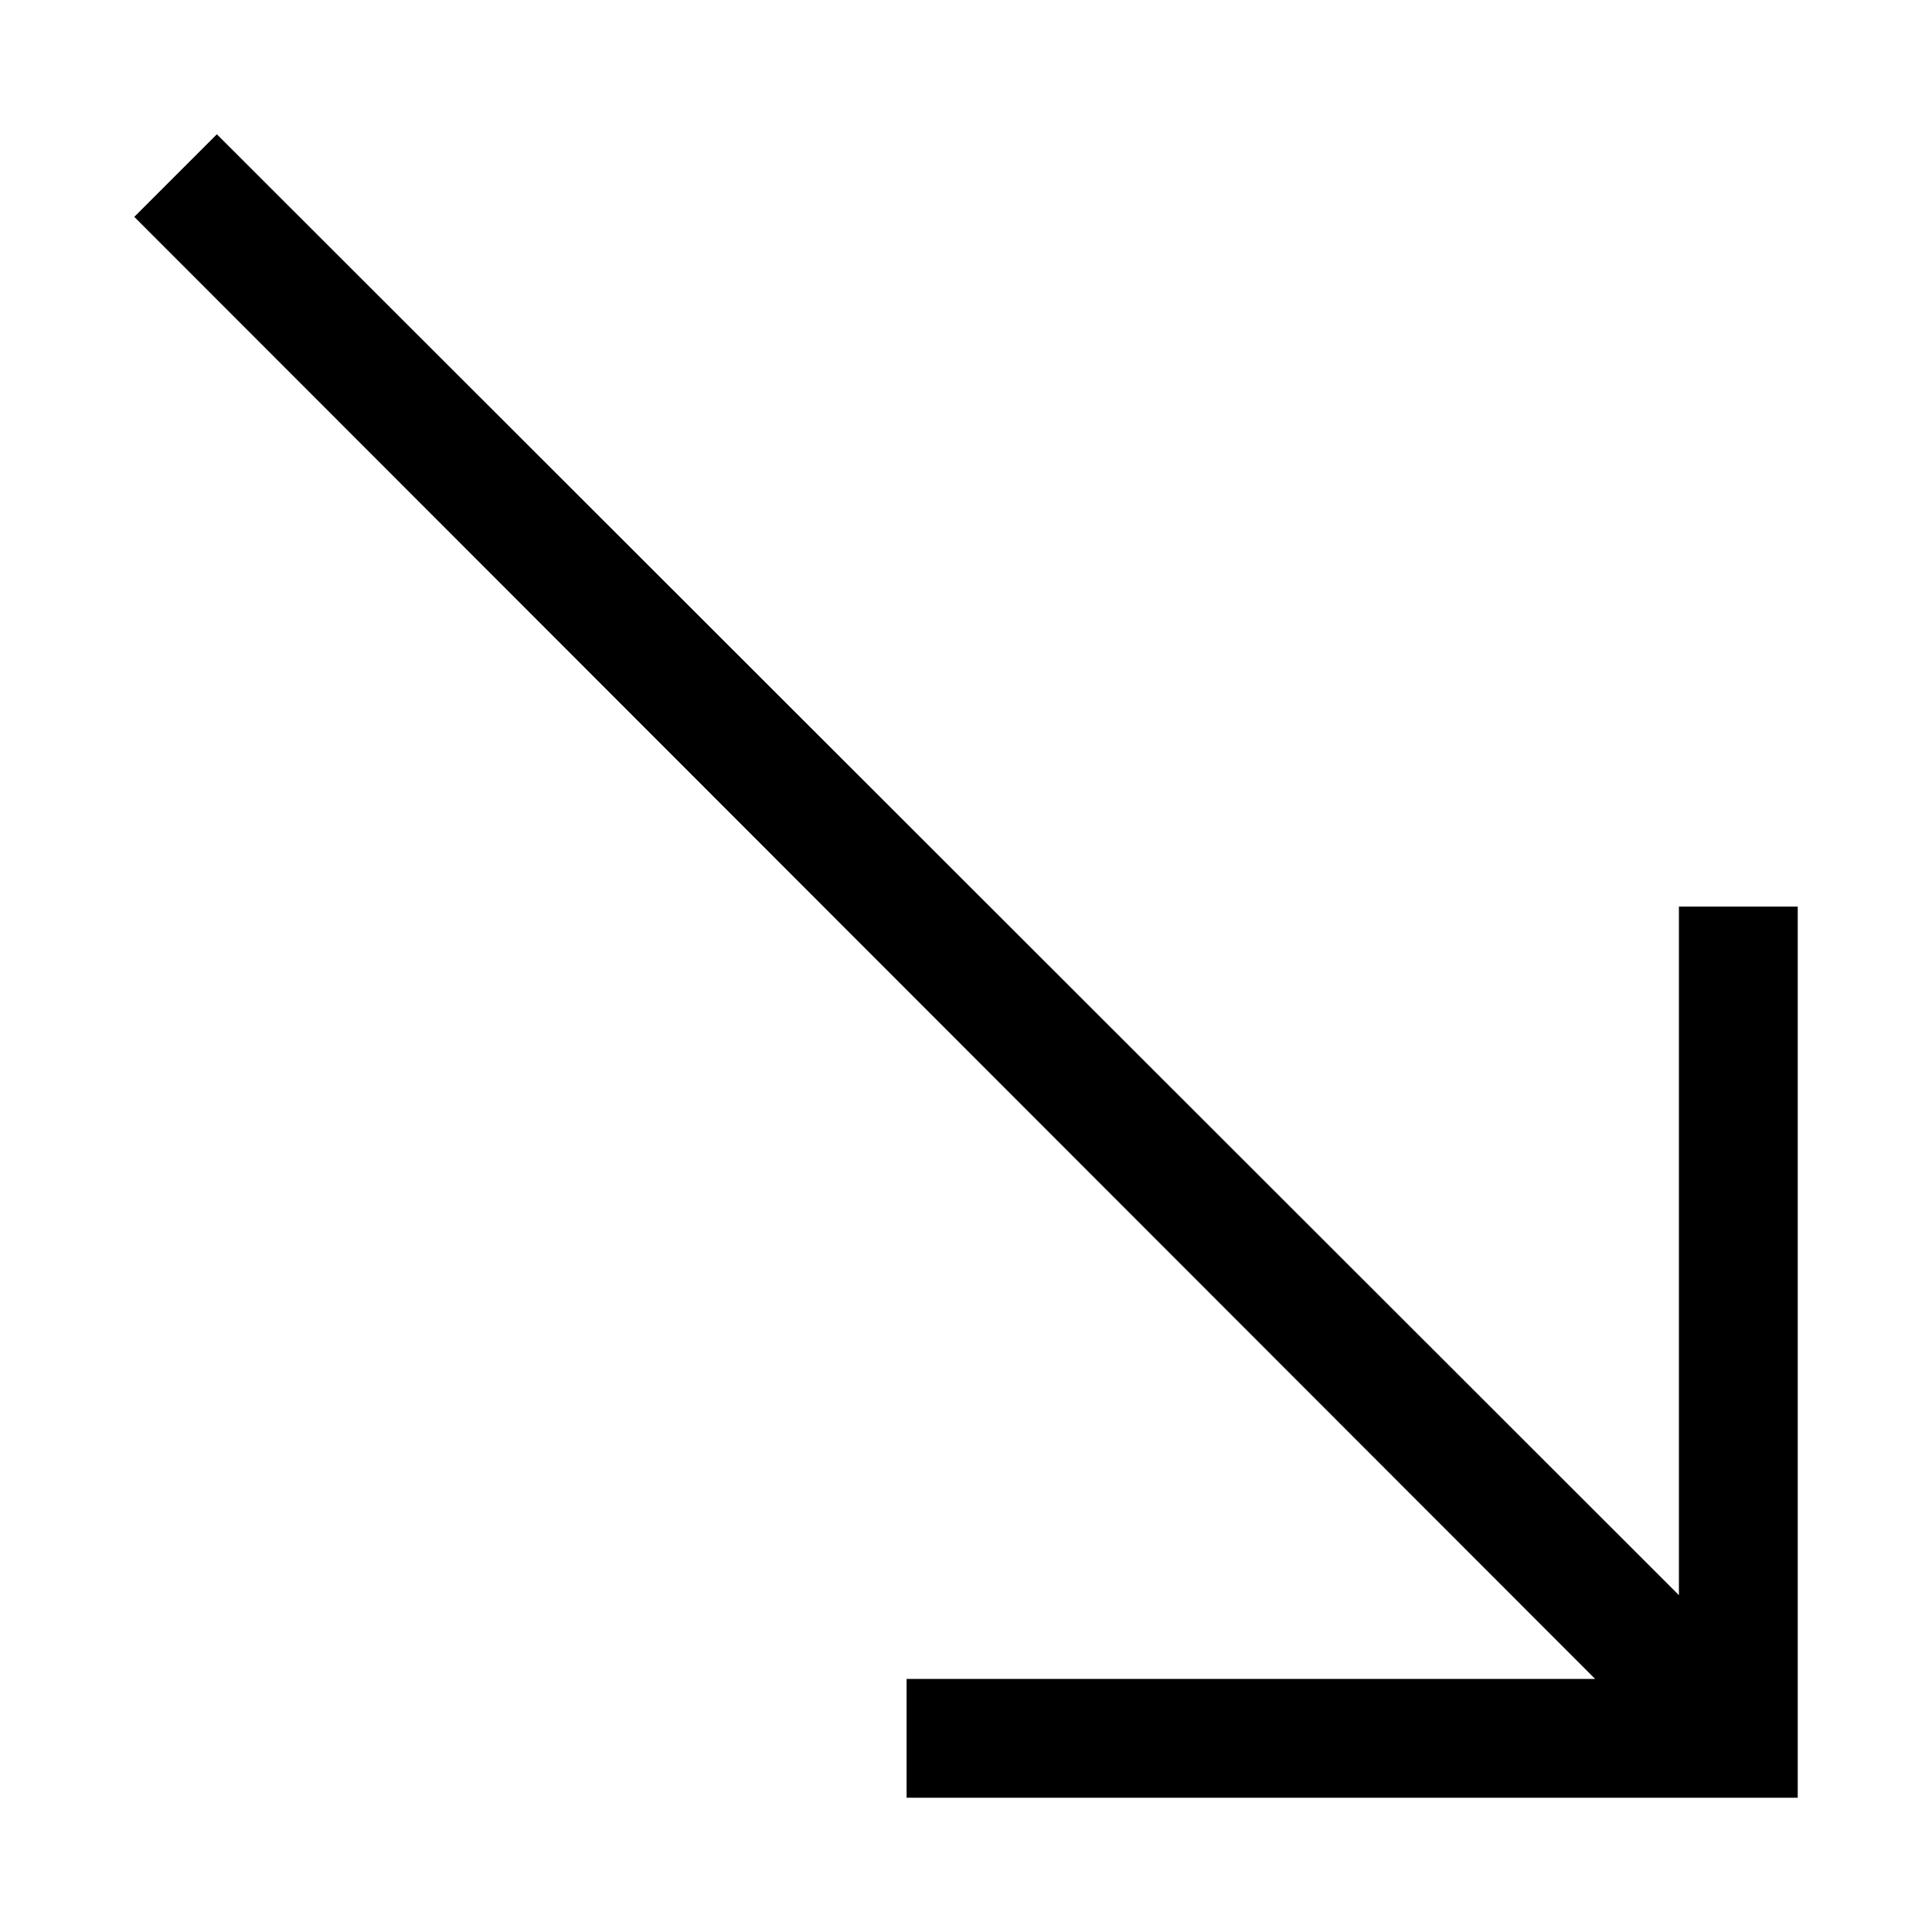
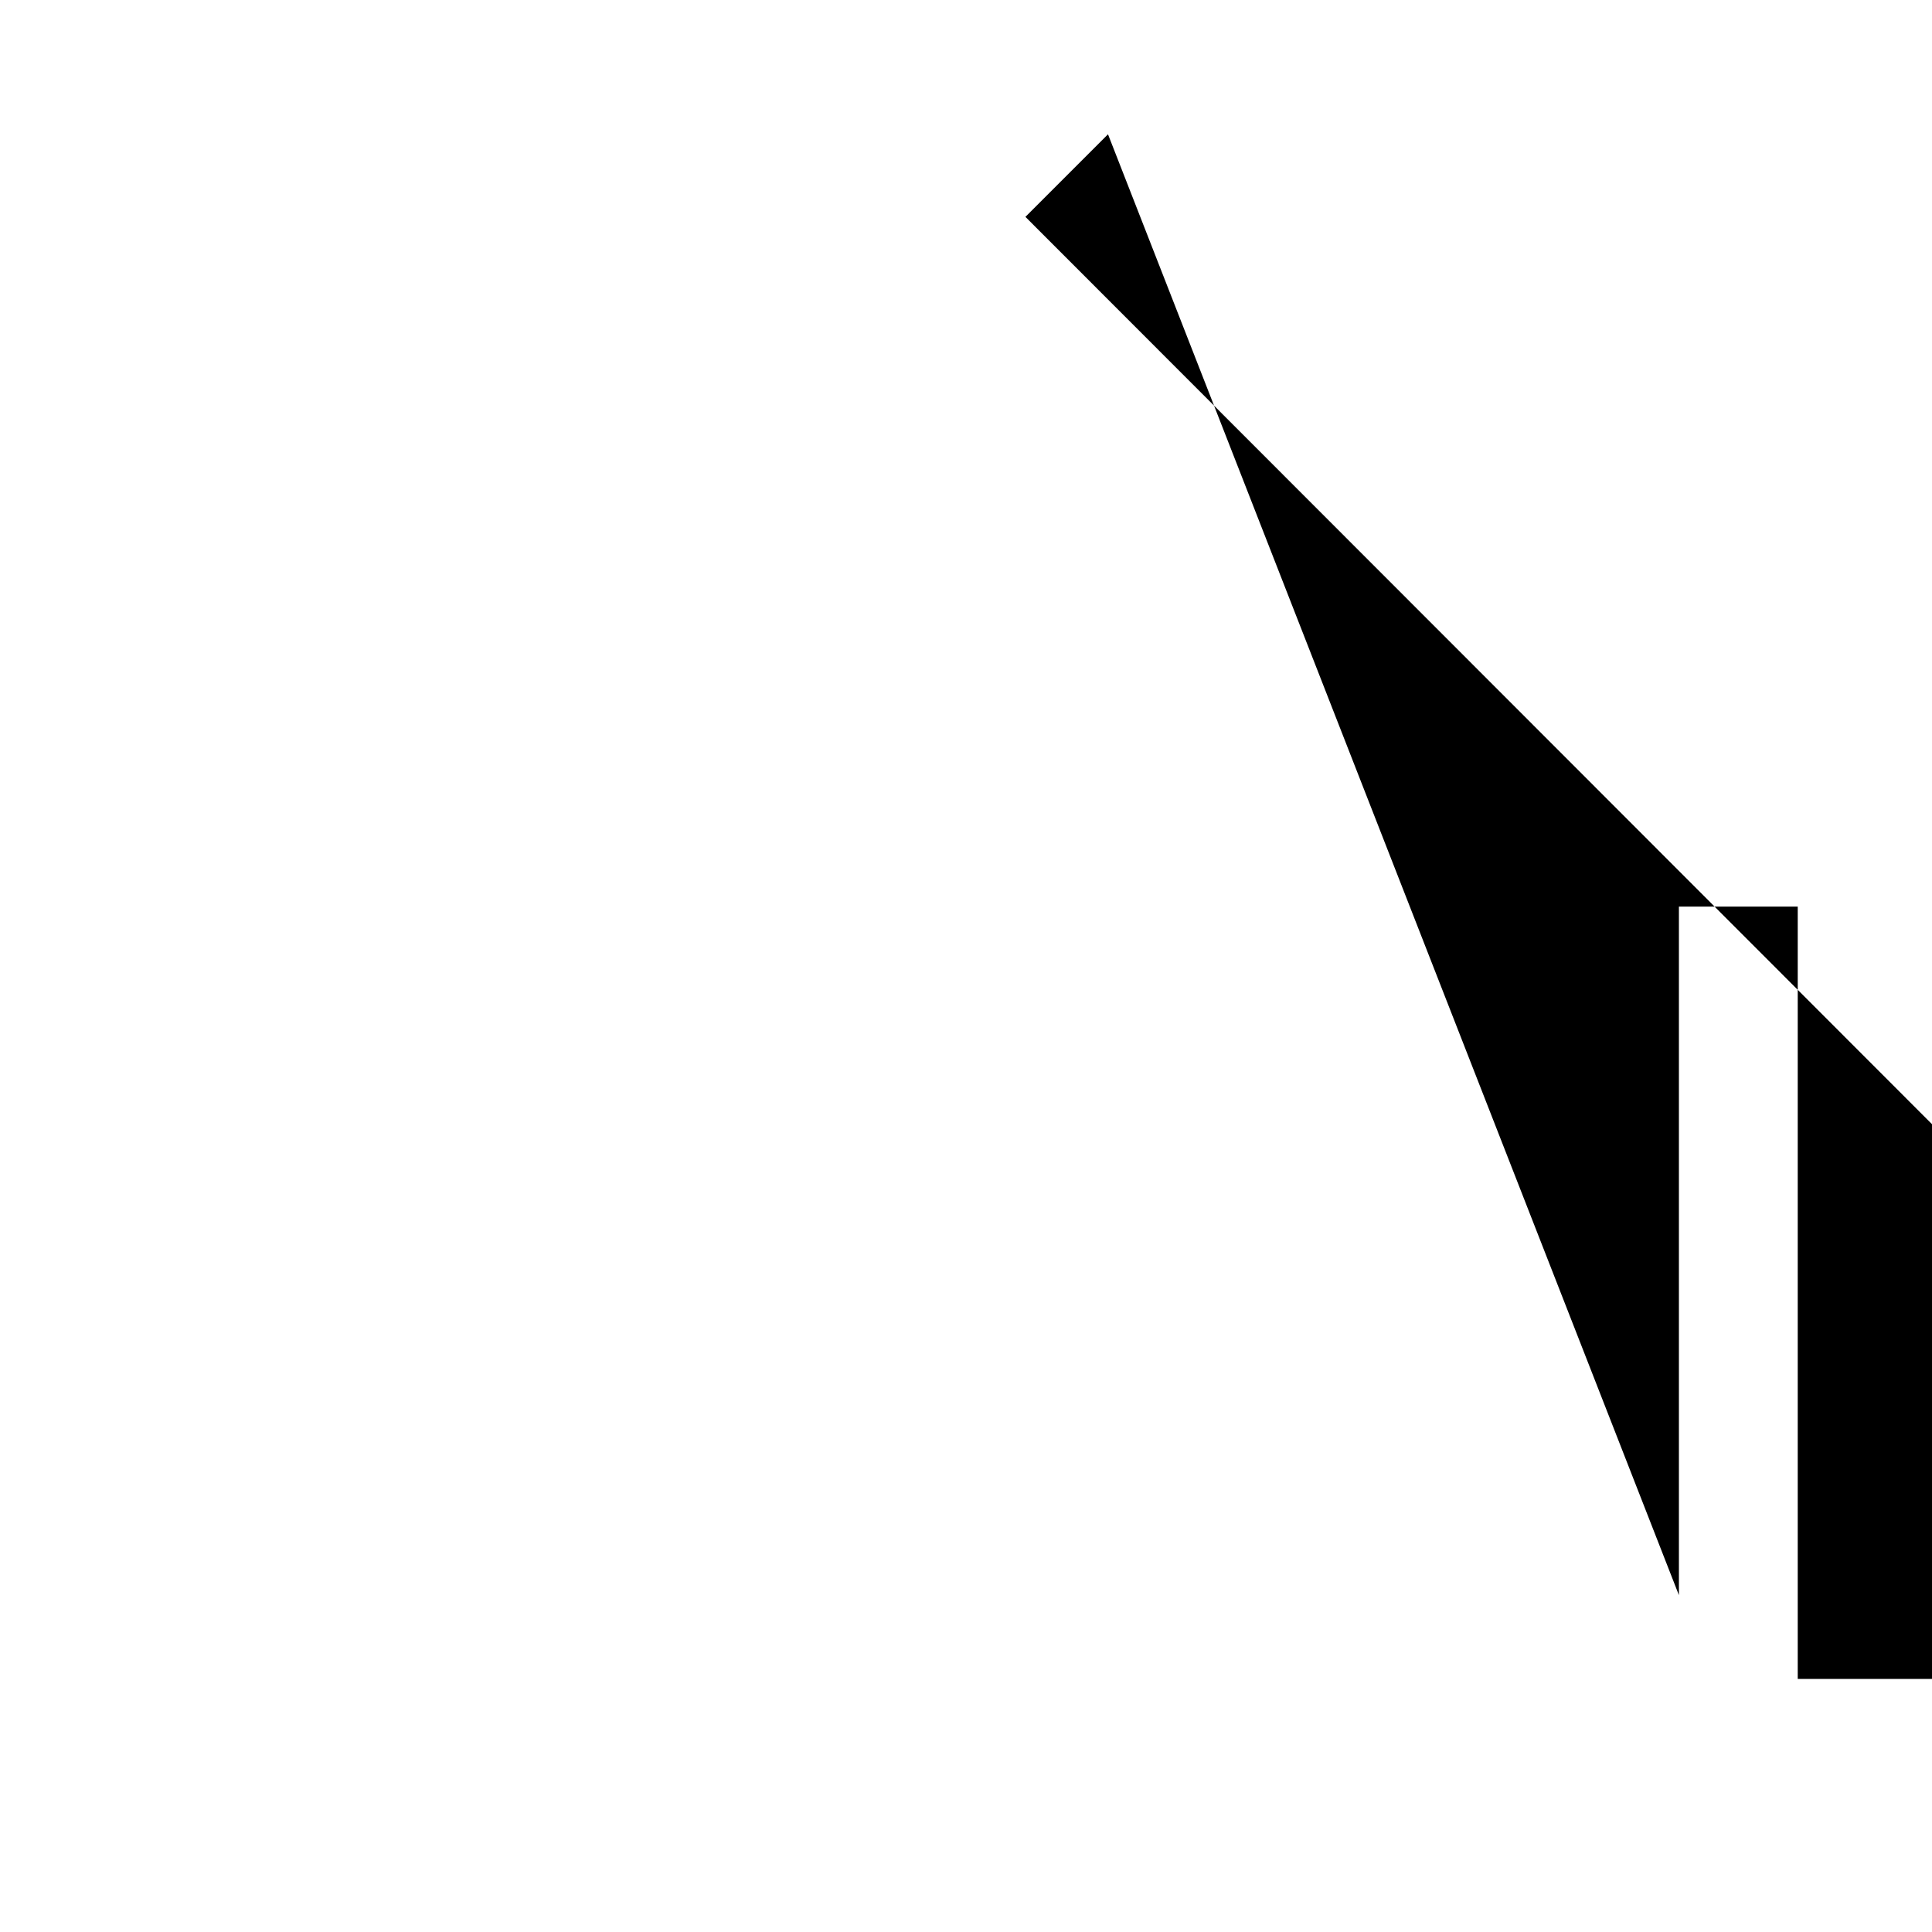
<svg xmlns="http://www.w3.org/2000/svg" fill="#000000" width="800px" height="800px" version="1.1" viewBox="144 144 512 512">
-   <path d="m588.93 566.73v-182.47h31.488v236.16h-236.16v-31.488h182.47l-387.14-387.46 21.883-21.883z" />
+   <path d="m588.93 566.73v-182.47h31.488v236.16v-31.488h182.47l-387.14-387.46 21.883-21.883z" />
</svg>